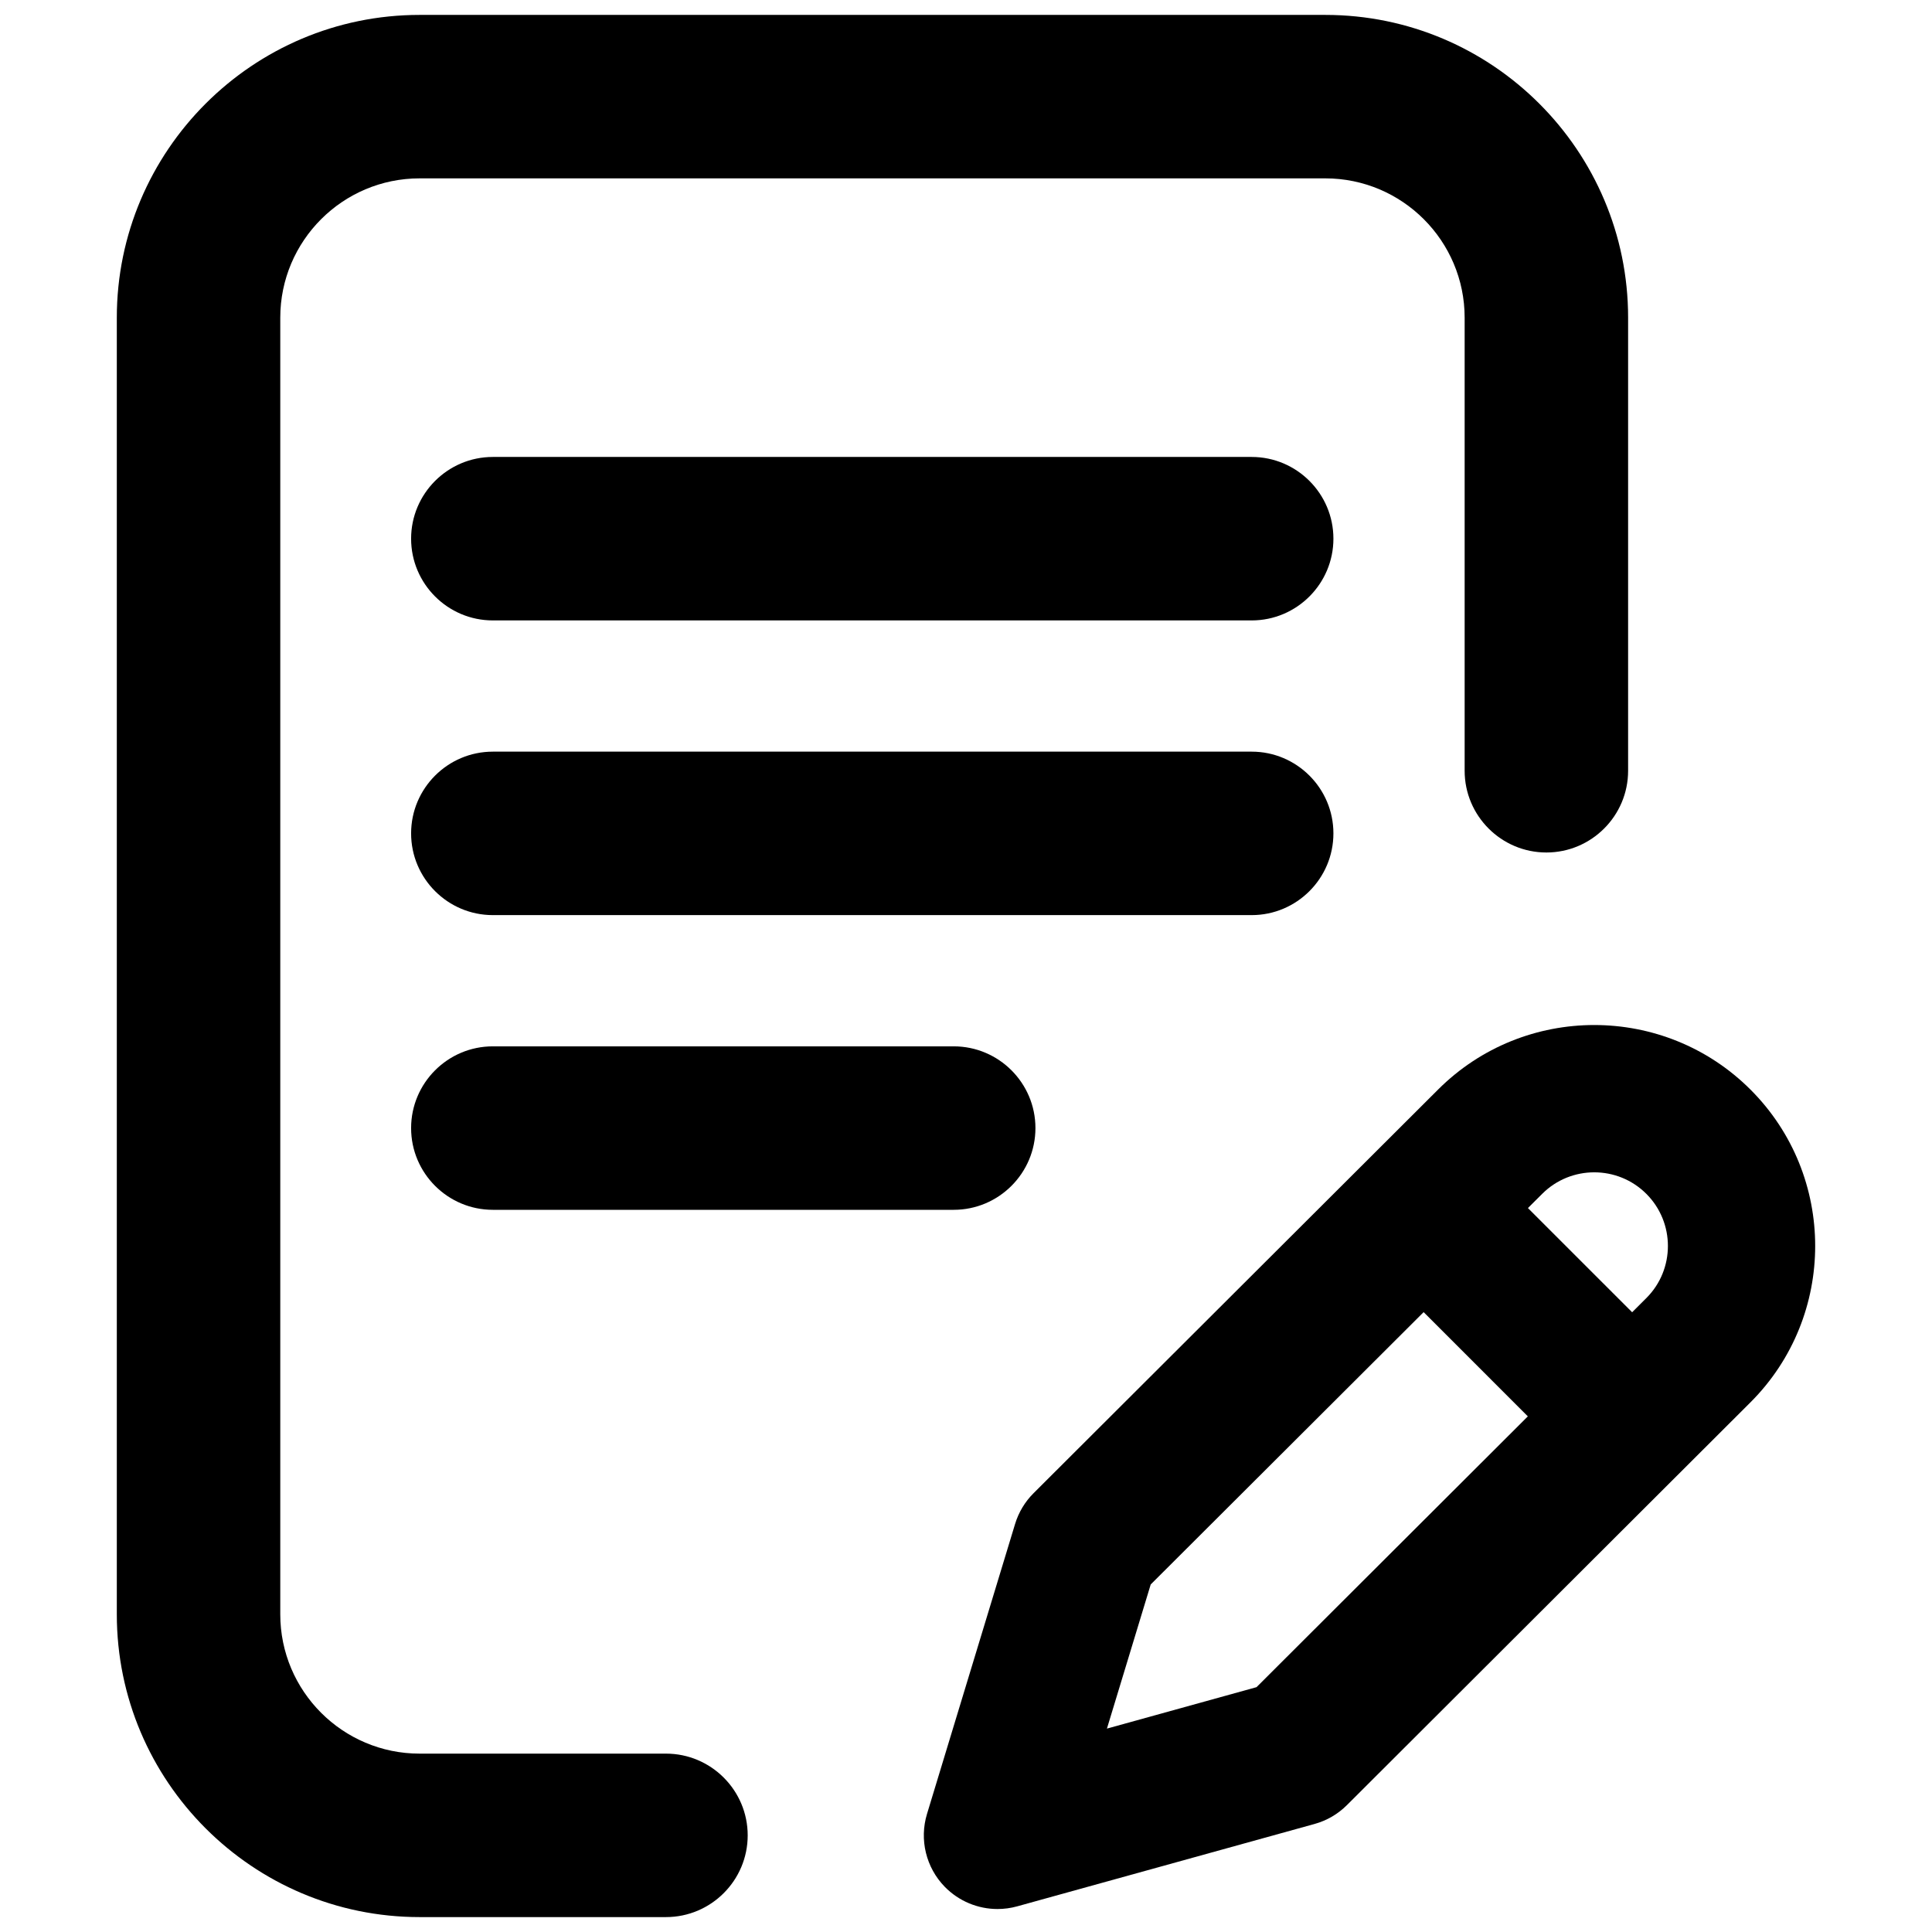
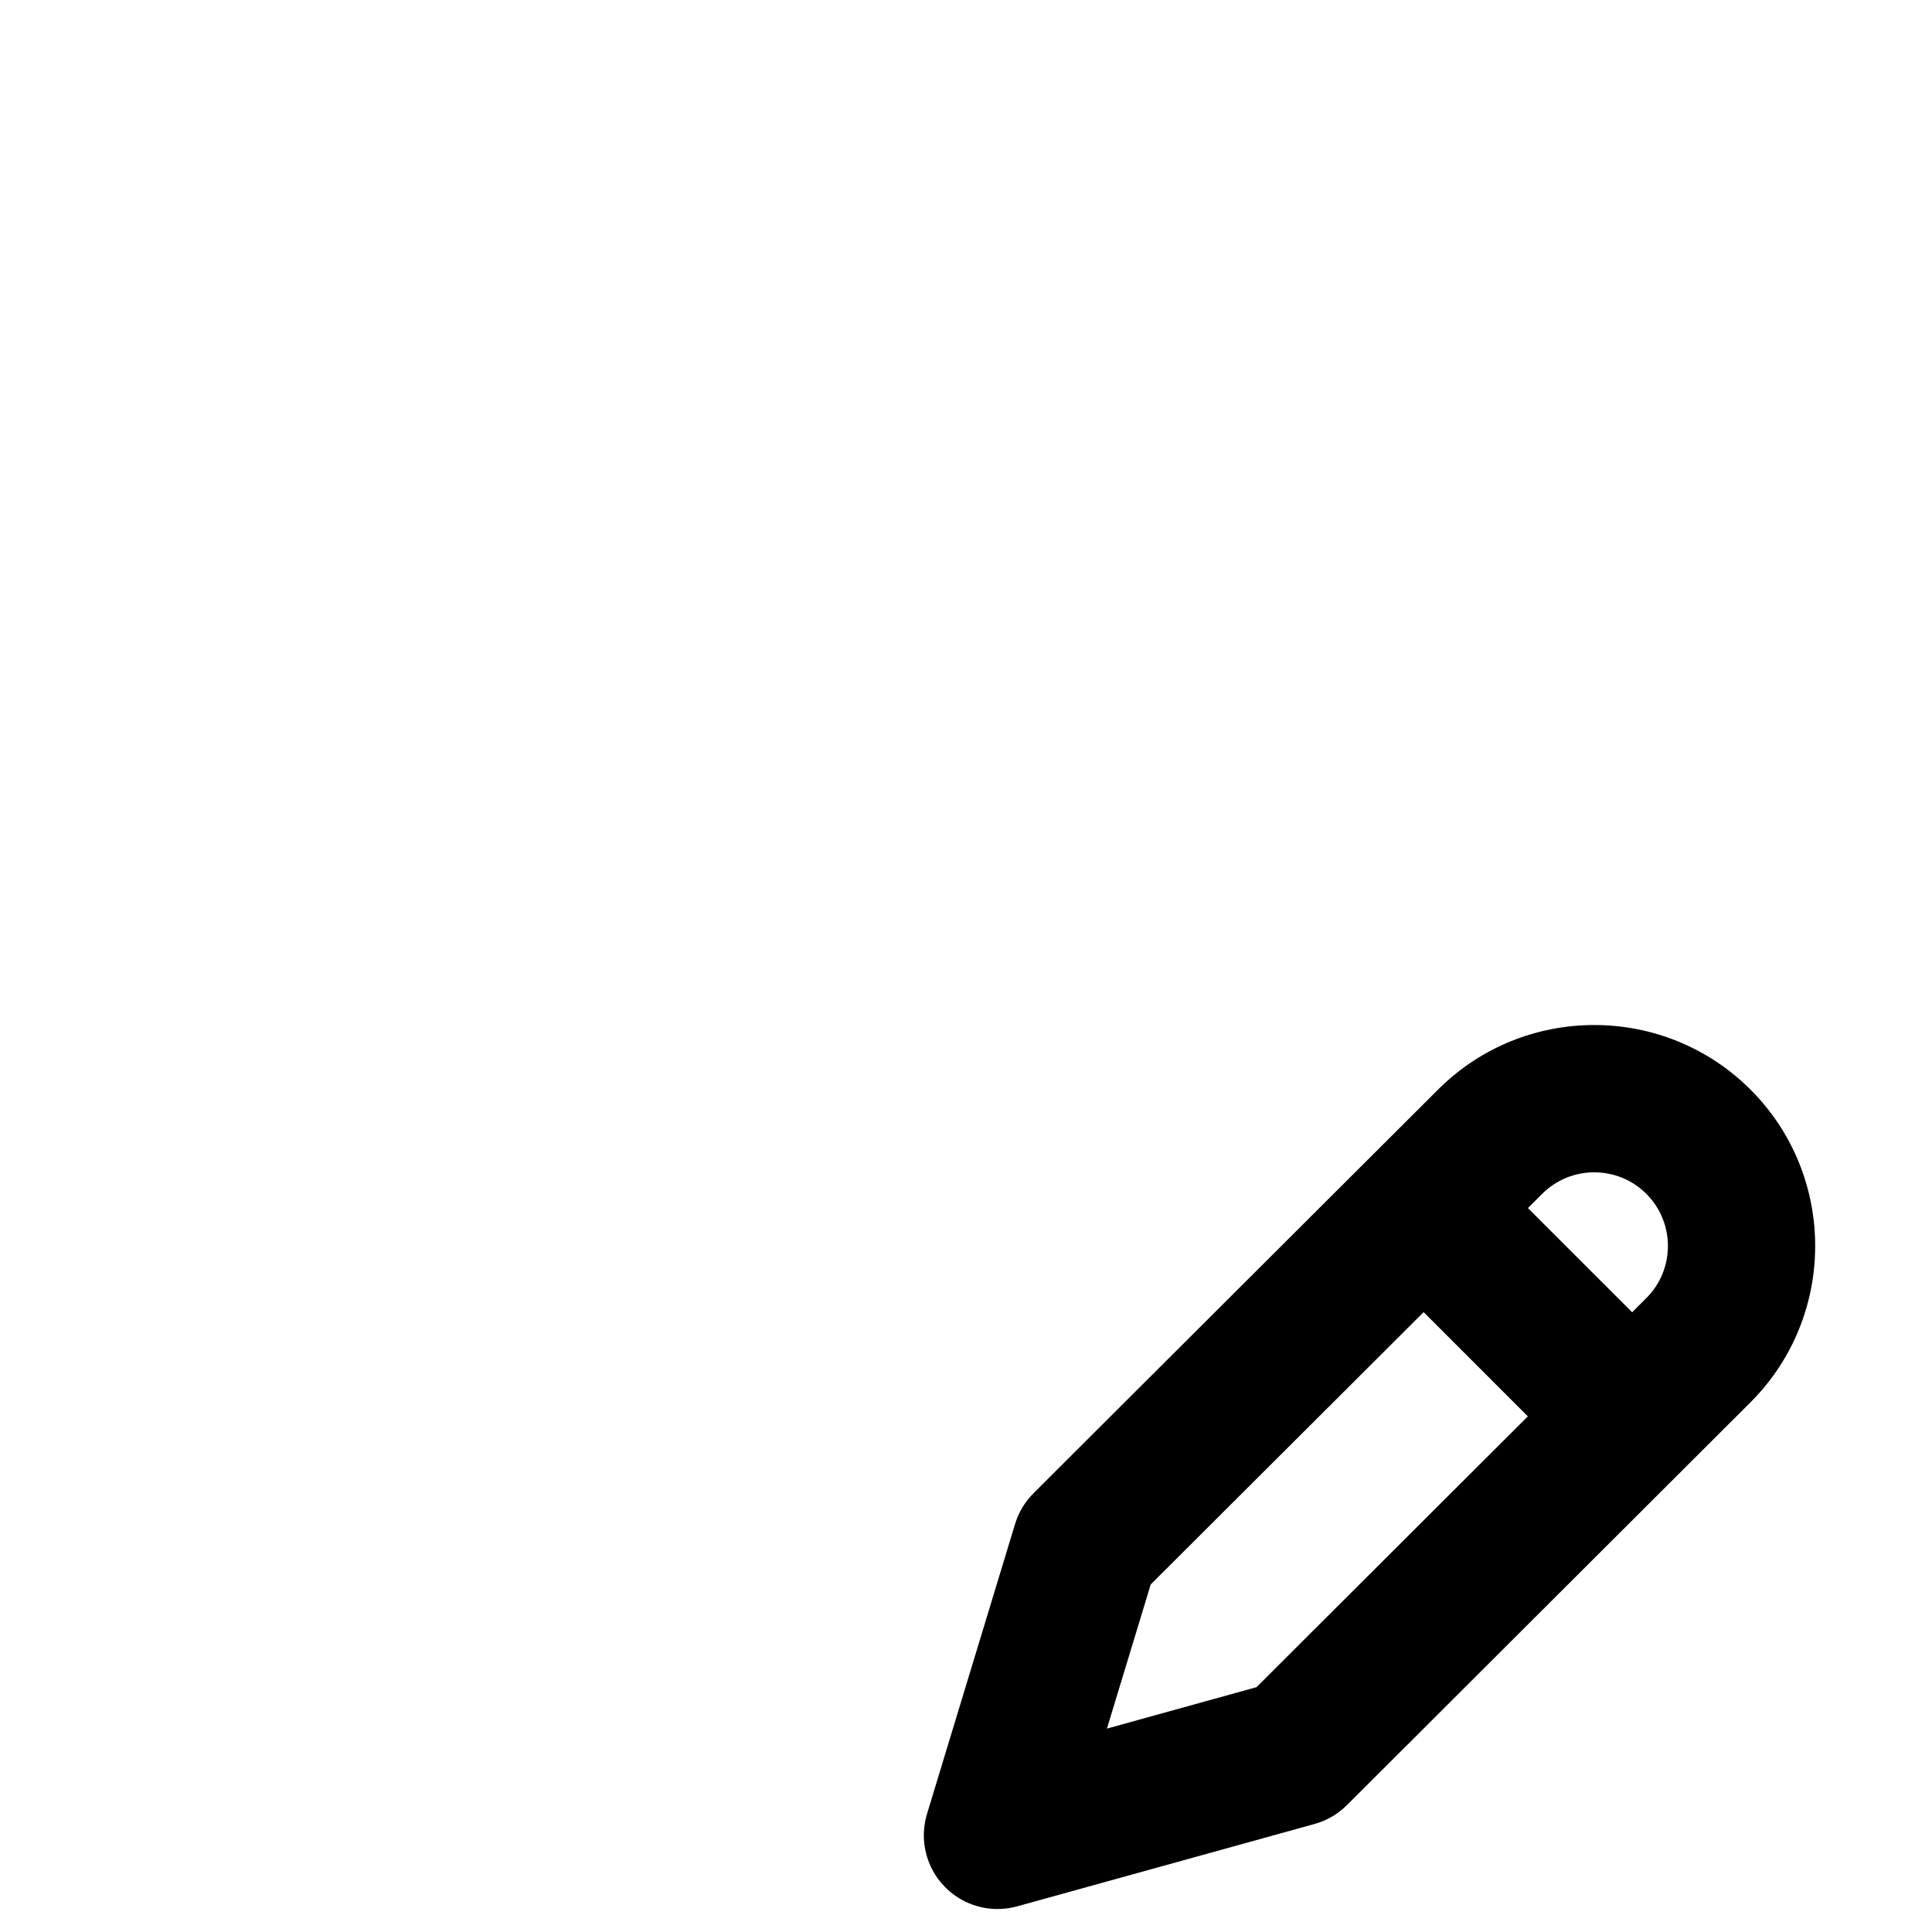
<svg xmlns="http://www.w3.org/2000/svg" version="1.1" id="Layer_1" x="0px" y="0px" width="350px" height="350px" viewBox="0 0 350 350" enable-background="new 0 0 350 350" xml:space="preserve">
  <g>
-     <path d="M89.282,165.781c-8.165,0-14.806-6.642-14.806-14.806s6.642-14.806,14.806-14.806h137.472   c8.163,0,14.806,6.642,14.806,14.806s-6.643,14.806-14.806,14.806H89.282z" />
-     <path d="M89.282,219.17c-8.165,0-14.806-6.643-14.806-14.807c0-8.165,6.642-14.807,14.806-14.807h83.491   c8.165,0,14.806,6.642,14.806,14.807c0,8.164-6.642,14.807-14.806,14.807H89.282z" />
-     <path d="M76.008,347.299c-30.242,0-54.846-24.604-54.846-54.847V57.548c0-30.242,24.604-54.847,54.846-54.847h164.092   c30.242,0,54.847,24.604,54.847,54.847v82.083c0,8.163-6.643,14.806-14.806,14.806c-8.164,0-14.807-6.643-14.807-14.806V57.548   c0-13.915-11.319-25.235-25.234-25.235H76.008c-13.914,0-25.234,11.32-25.234,25.235v234.904c0,13.915,11.32,25.234,25.234,25.234   h44.638c8.164,0,14.806,6.643,14.806,14.806c0,8.164-6.642,14.807-14.806,14.807H76.008z" />
    <path d="M317.129,197.404c-15.612-15.612-41.014-15.612-56.615-0.012l-73.276,73.115c-1.557,1.553-2.704,3.465-3.344,5.568   l-15.958,52.536c-1.415,4.658-0.182,9.716,3.217,13.201c2.547,2.609,6.007,4.025,9.555,4.025c1.187,0,2.386-0.158,3.563-0.484   l53.87-14.923c2.218-0.613,4.238-1.79,5.866-3.415l73.124-72.985C332.74,238.419,332.74,213.017,317.129,197.404z M227.633,305.645   l-27.102,7.507l7.931-26.112l49.443-49.334l18.878,18.881L227.633,305.645z M298.263,235.147l-2.585,2.58l-18.877-18.876   l2.578-2.571c5.203-5.204,13.672-5.204,18.875,0C303.458,221.485,303.458,229.951,298.263,235.147z" />
-     <path d="M89.282,112.395c-8.165,0-14.806-6.643-14.806-14.807s6.642-14.806,14.806-14.806h137.472   c8.163,0,14.806,6.642,14.806,14.806s-6.643,14.807-14.806,14.807H89.282z" />
  </g>
</svg>